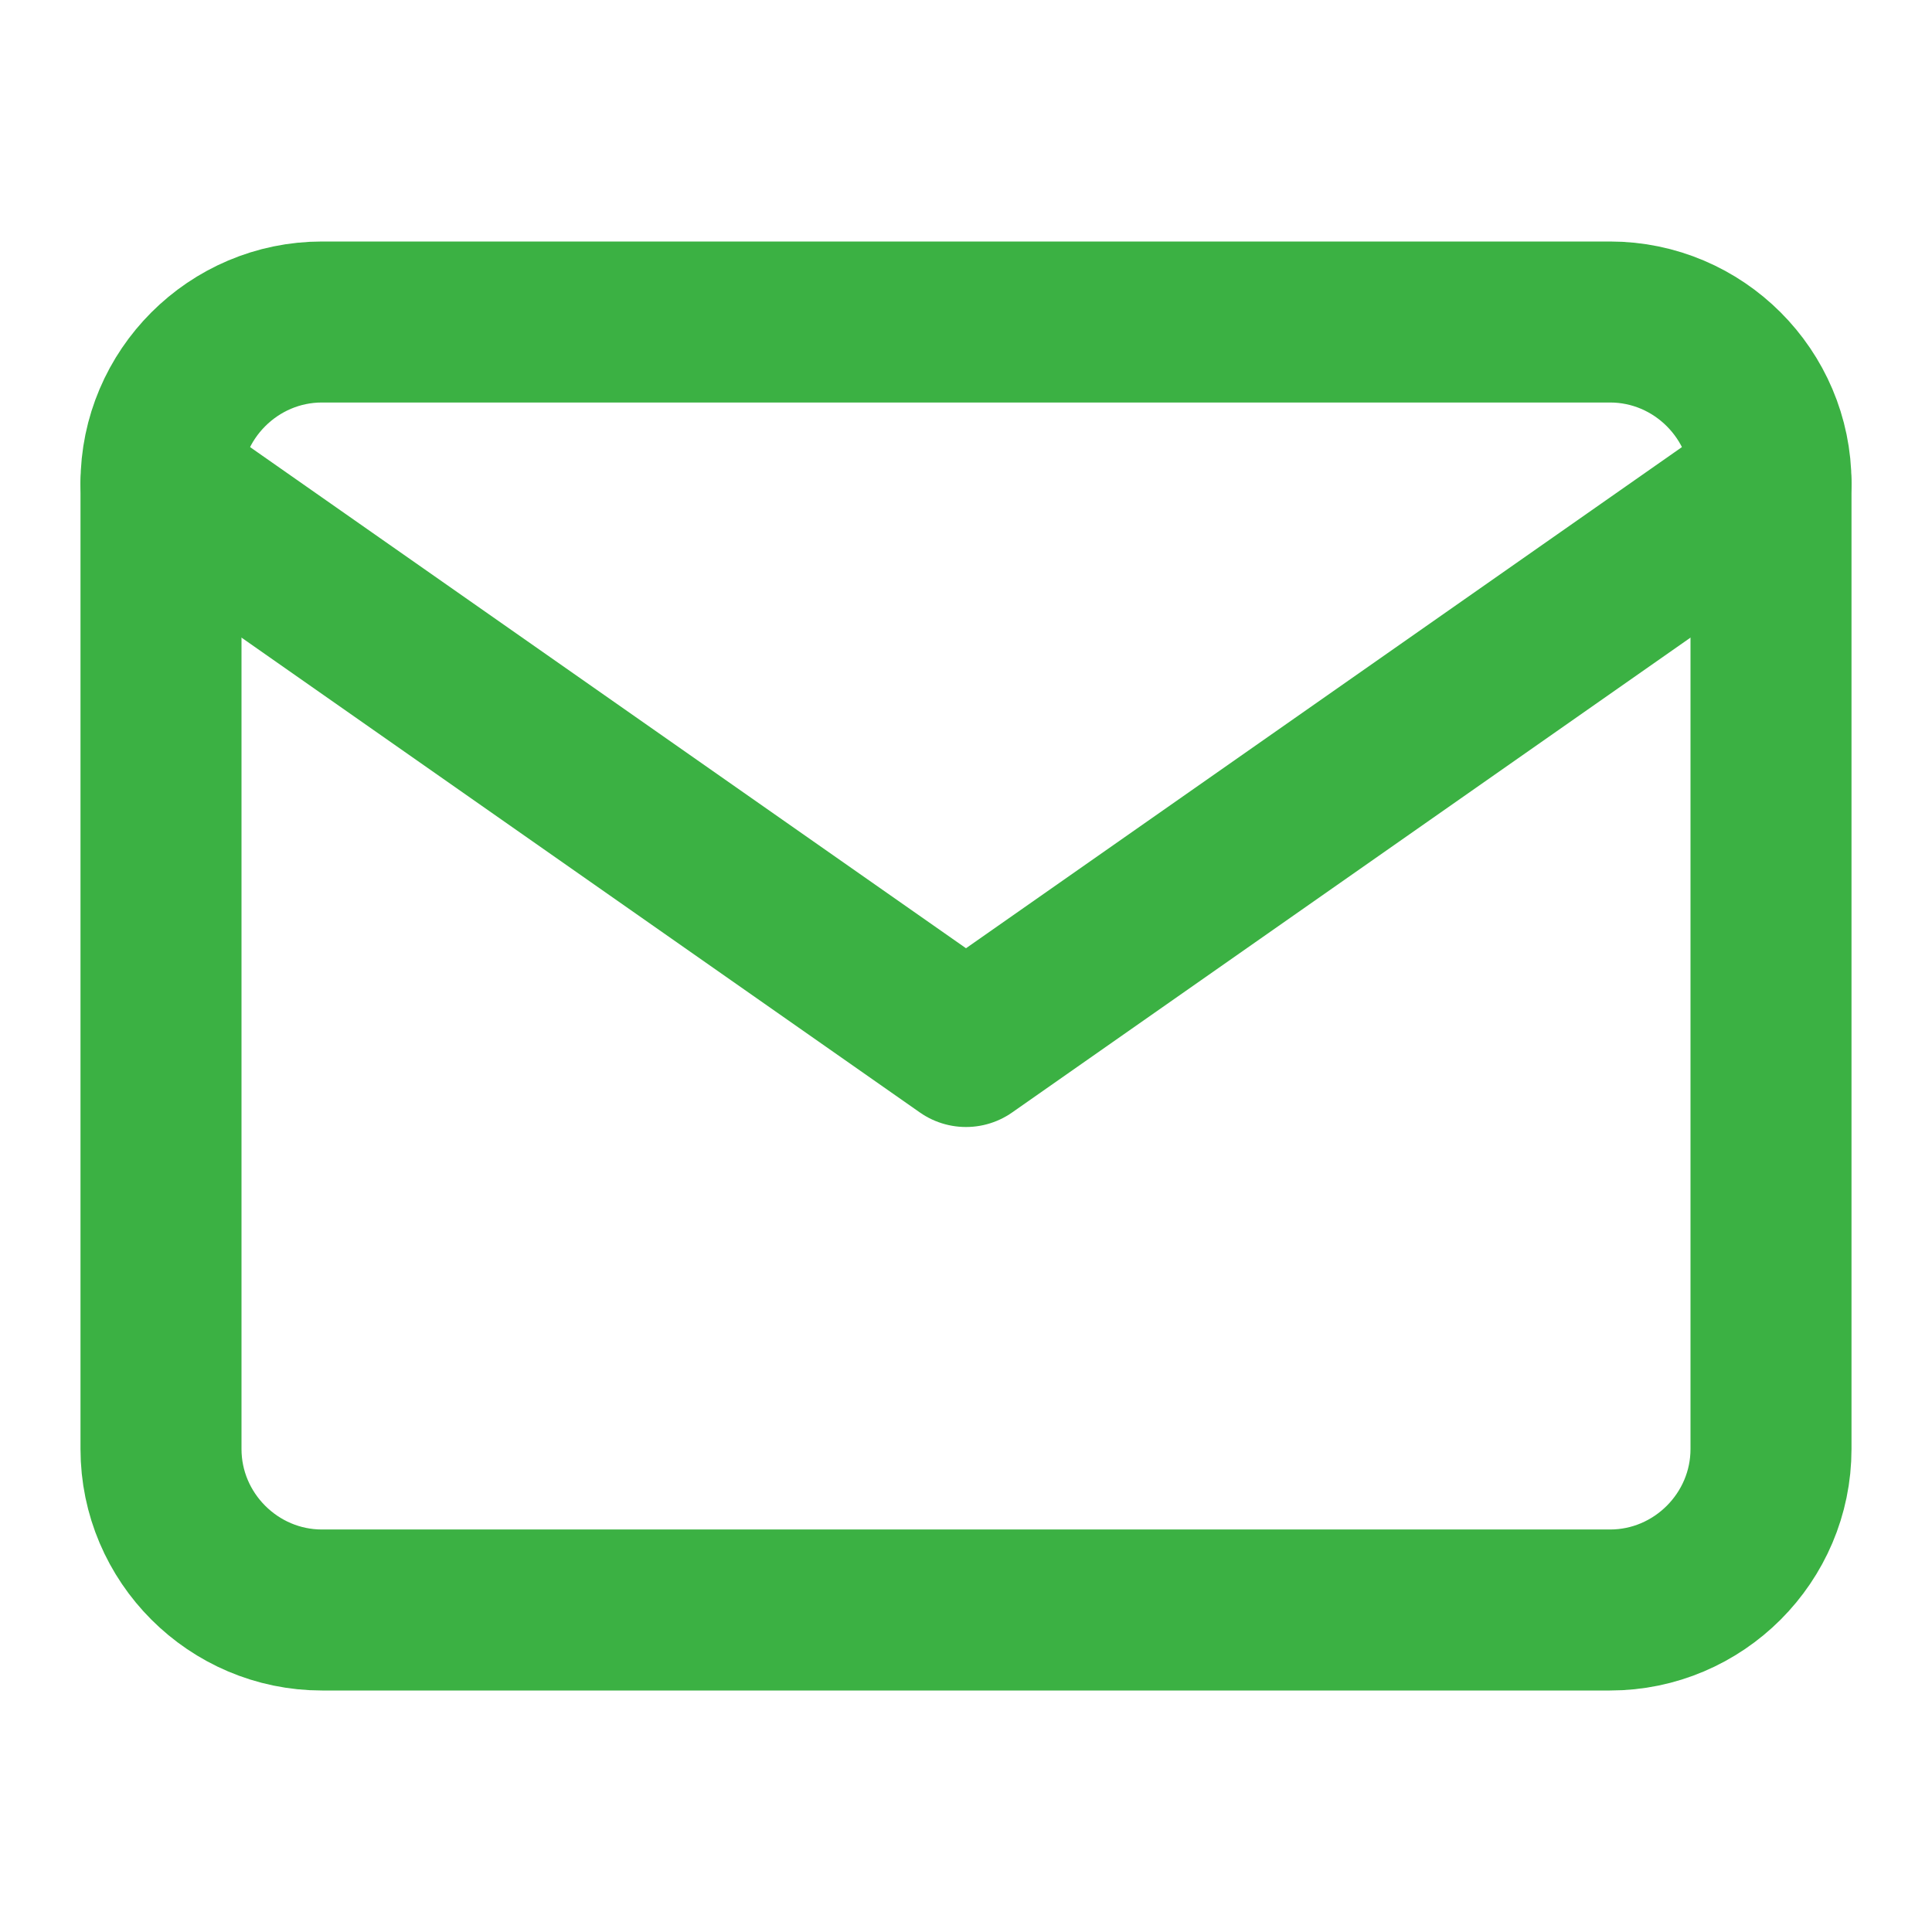
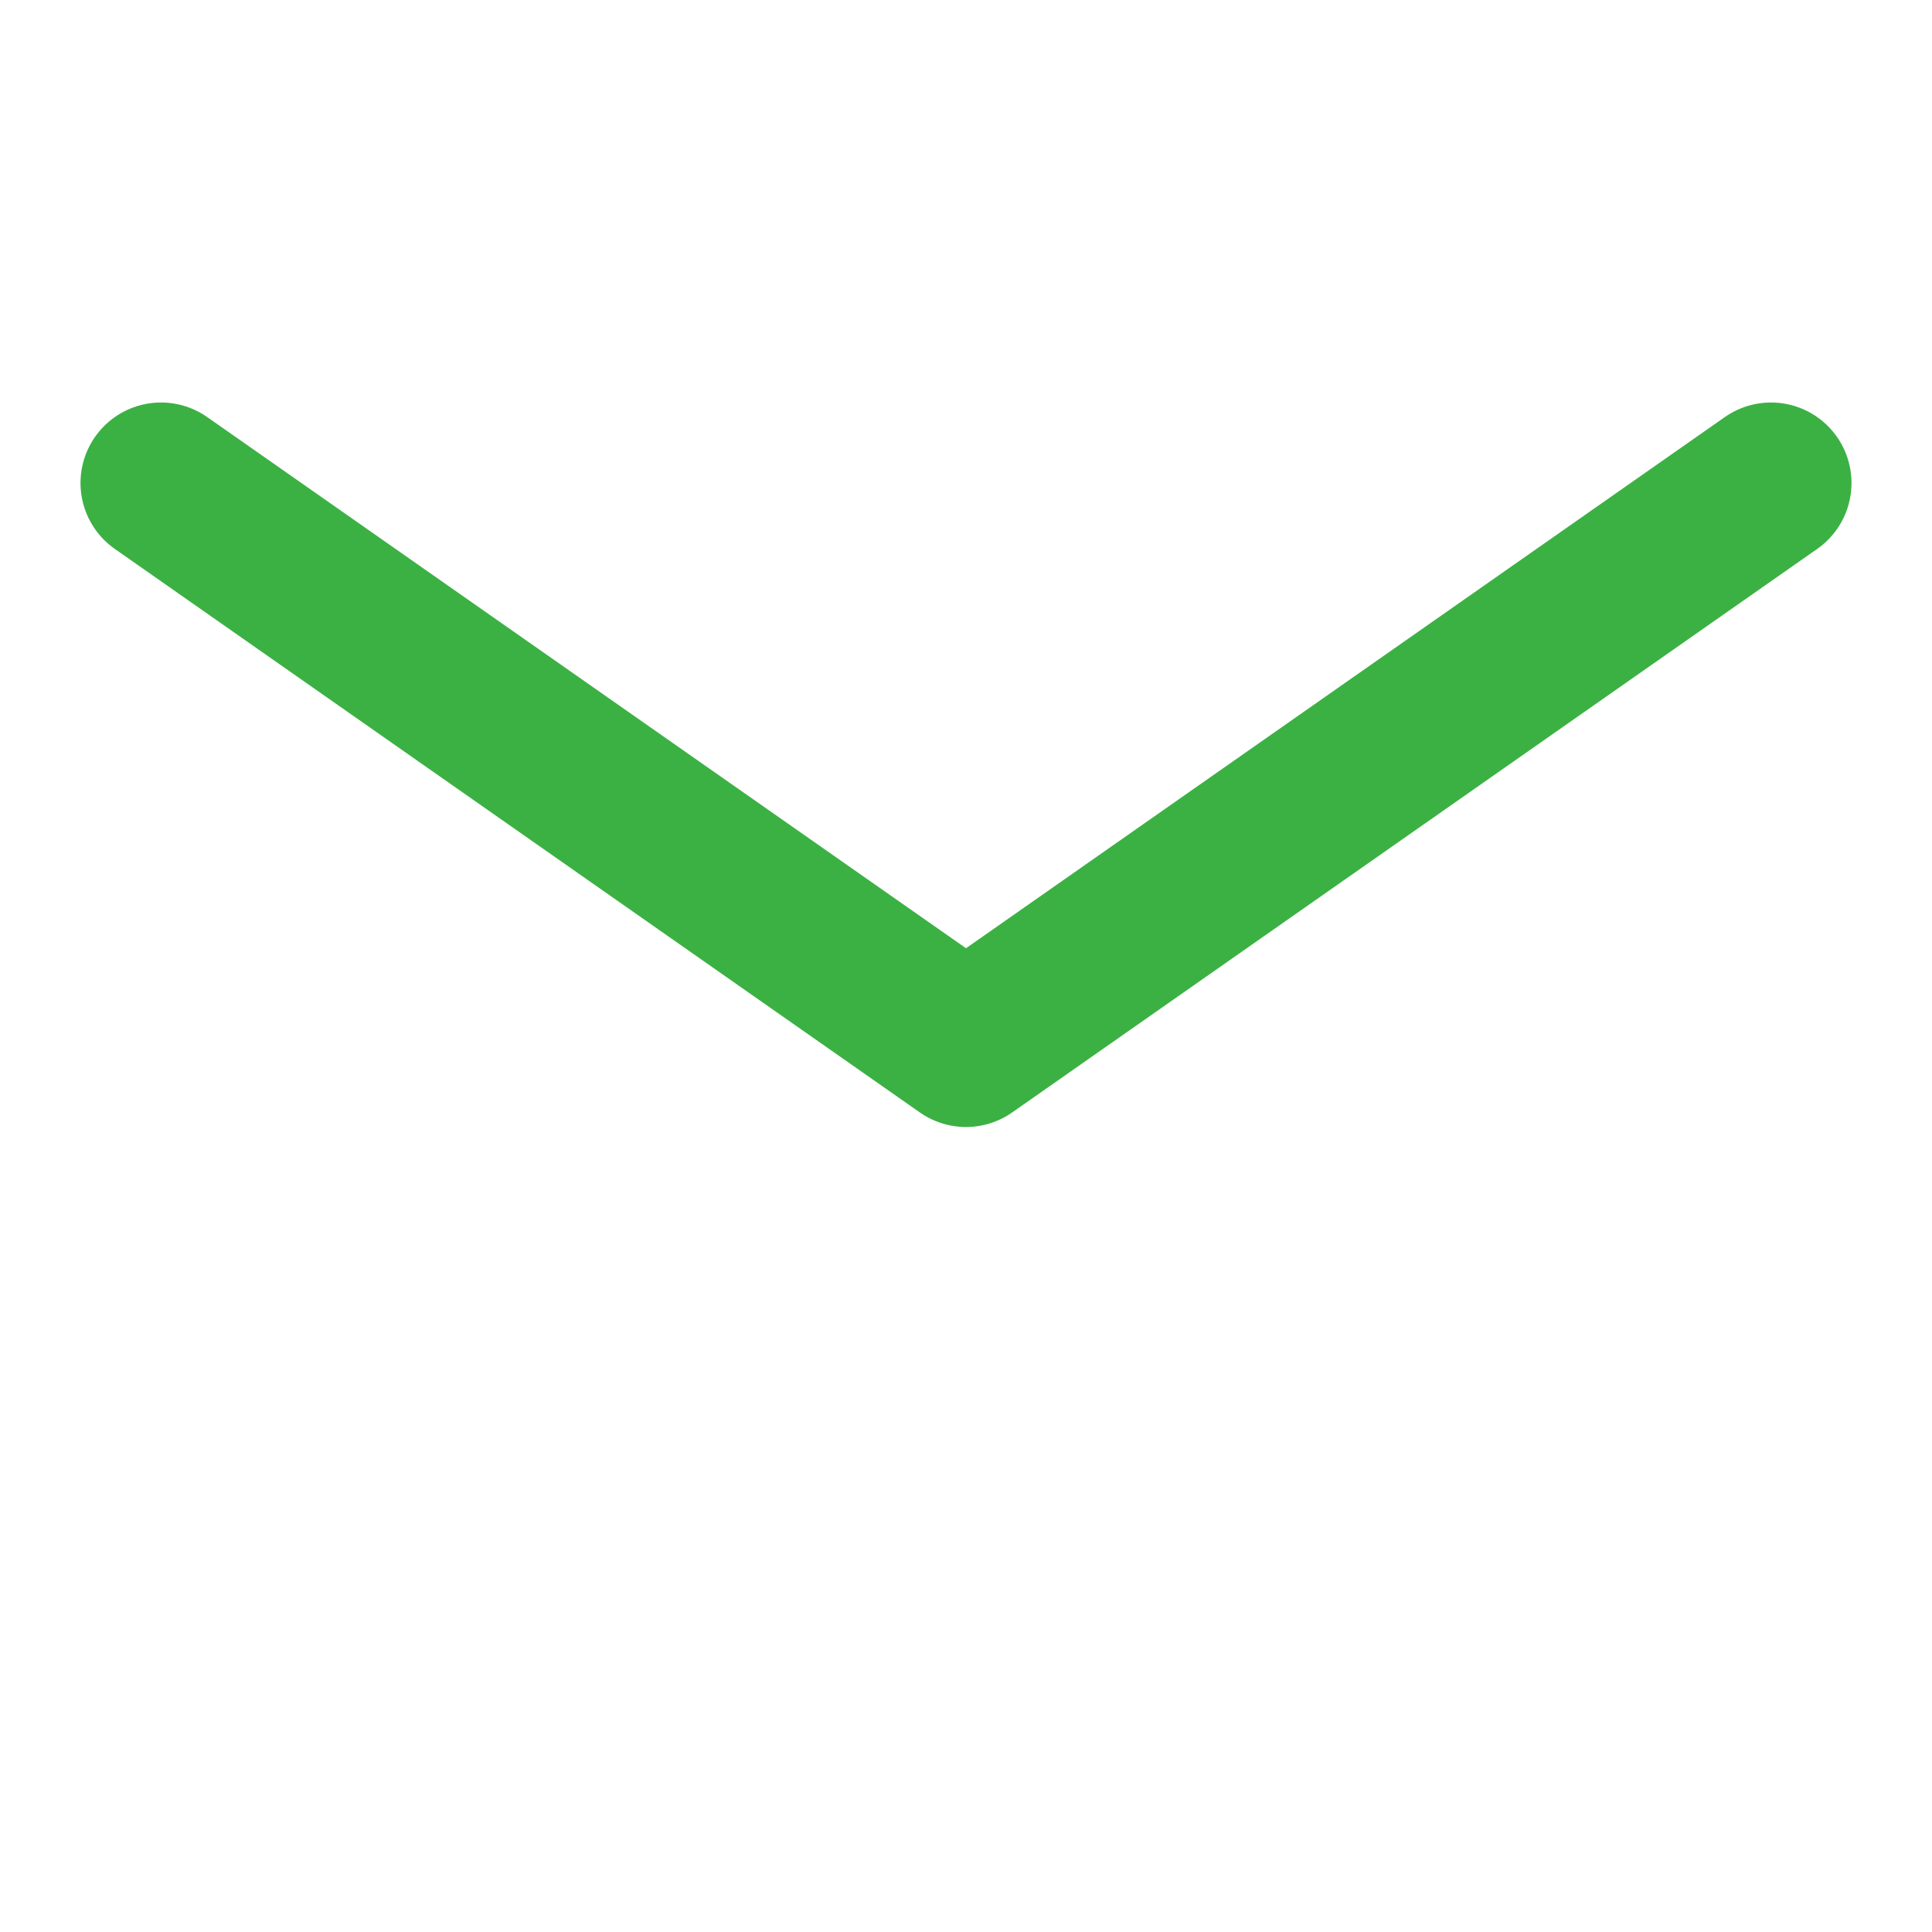
<svg xmlns="http://www.w3.org/2000/svg" width="24" height="24" viewBox="0 0 24 24" fill="none">
-   <path d="M4 4H20C21.1 4 22 4.9 22 6V18C22 19.1 21.1 20 20 20H4C2.9 20 2 19.1 2 18V6C2 4.9 2.9 4 4 4Z" stroke="#3BB143" stroke-width="2" stroke-linecap="round" stroke-linejoin="round" />
  <path d="M22 6L12 13L2 6" stroke="#3BB143" stroke-width="2" stroke-linecap="round" stroke-linejoin="round" />
</svg>